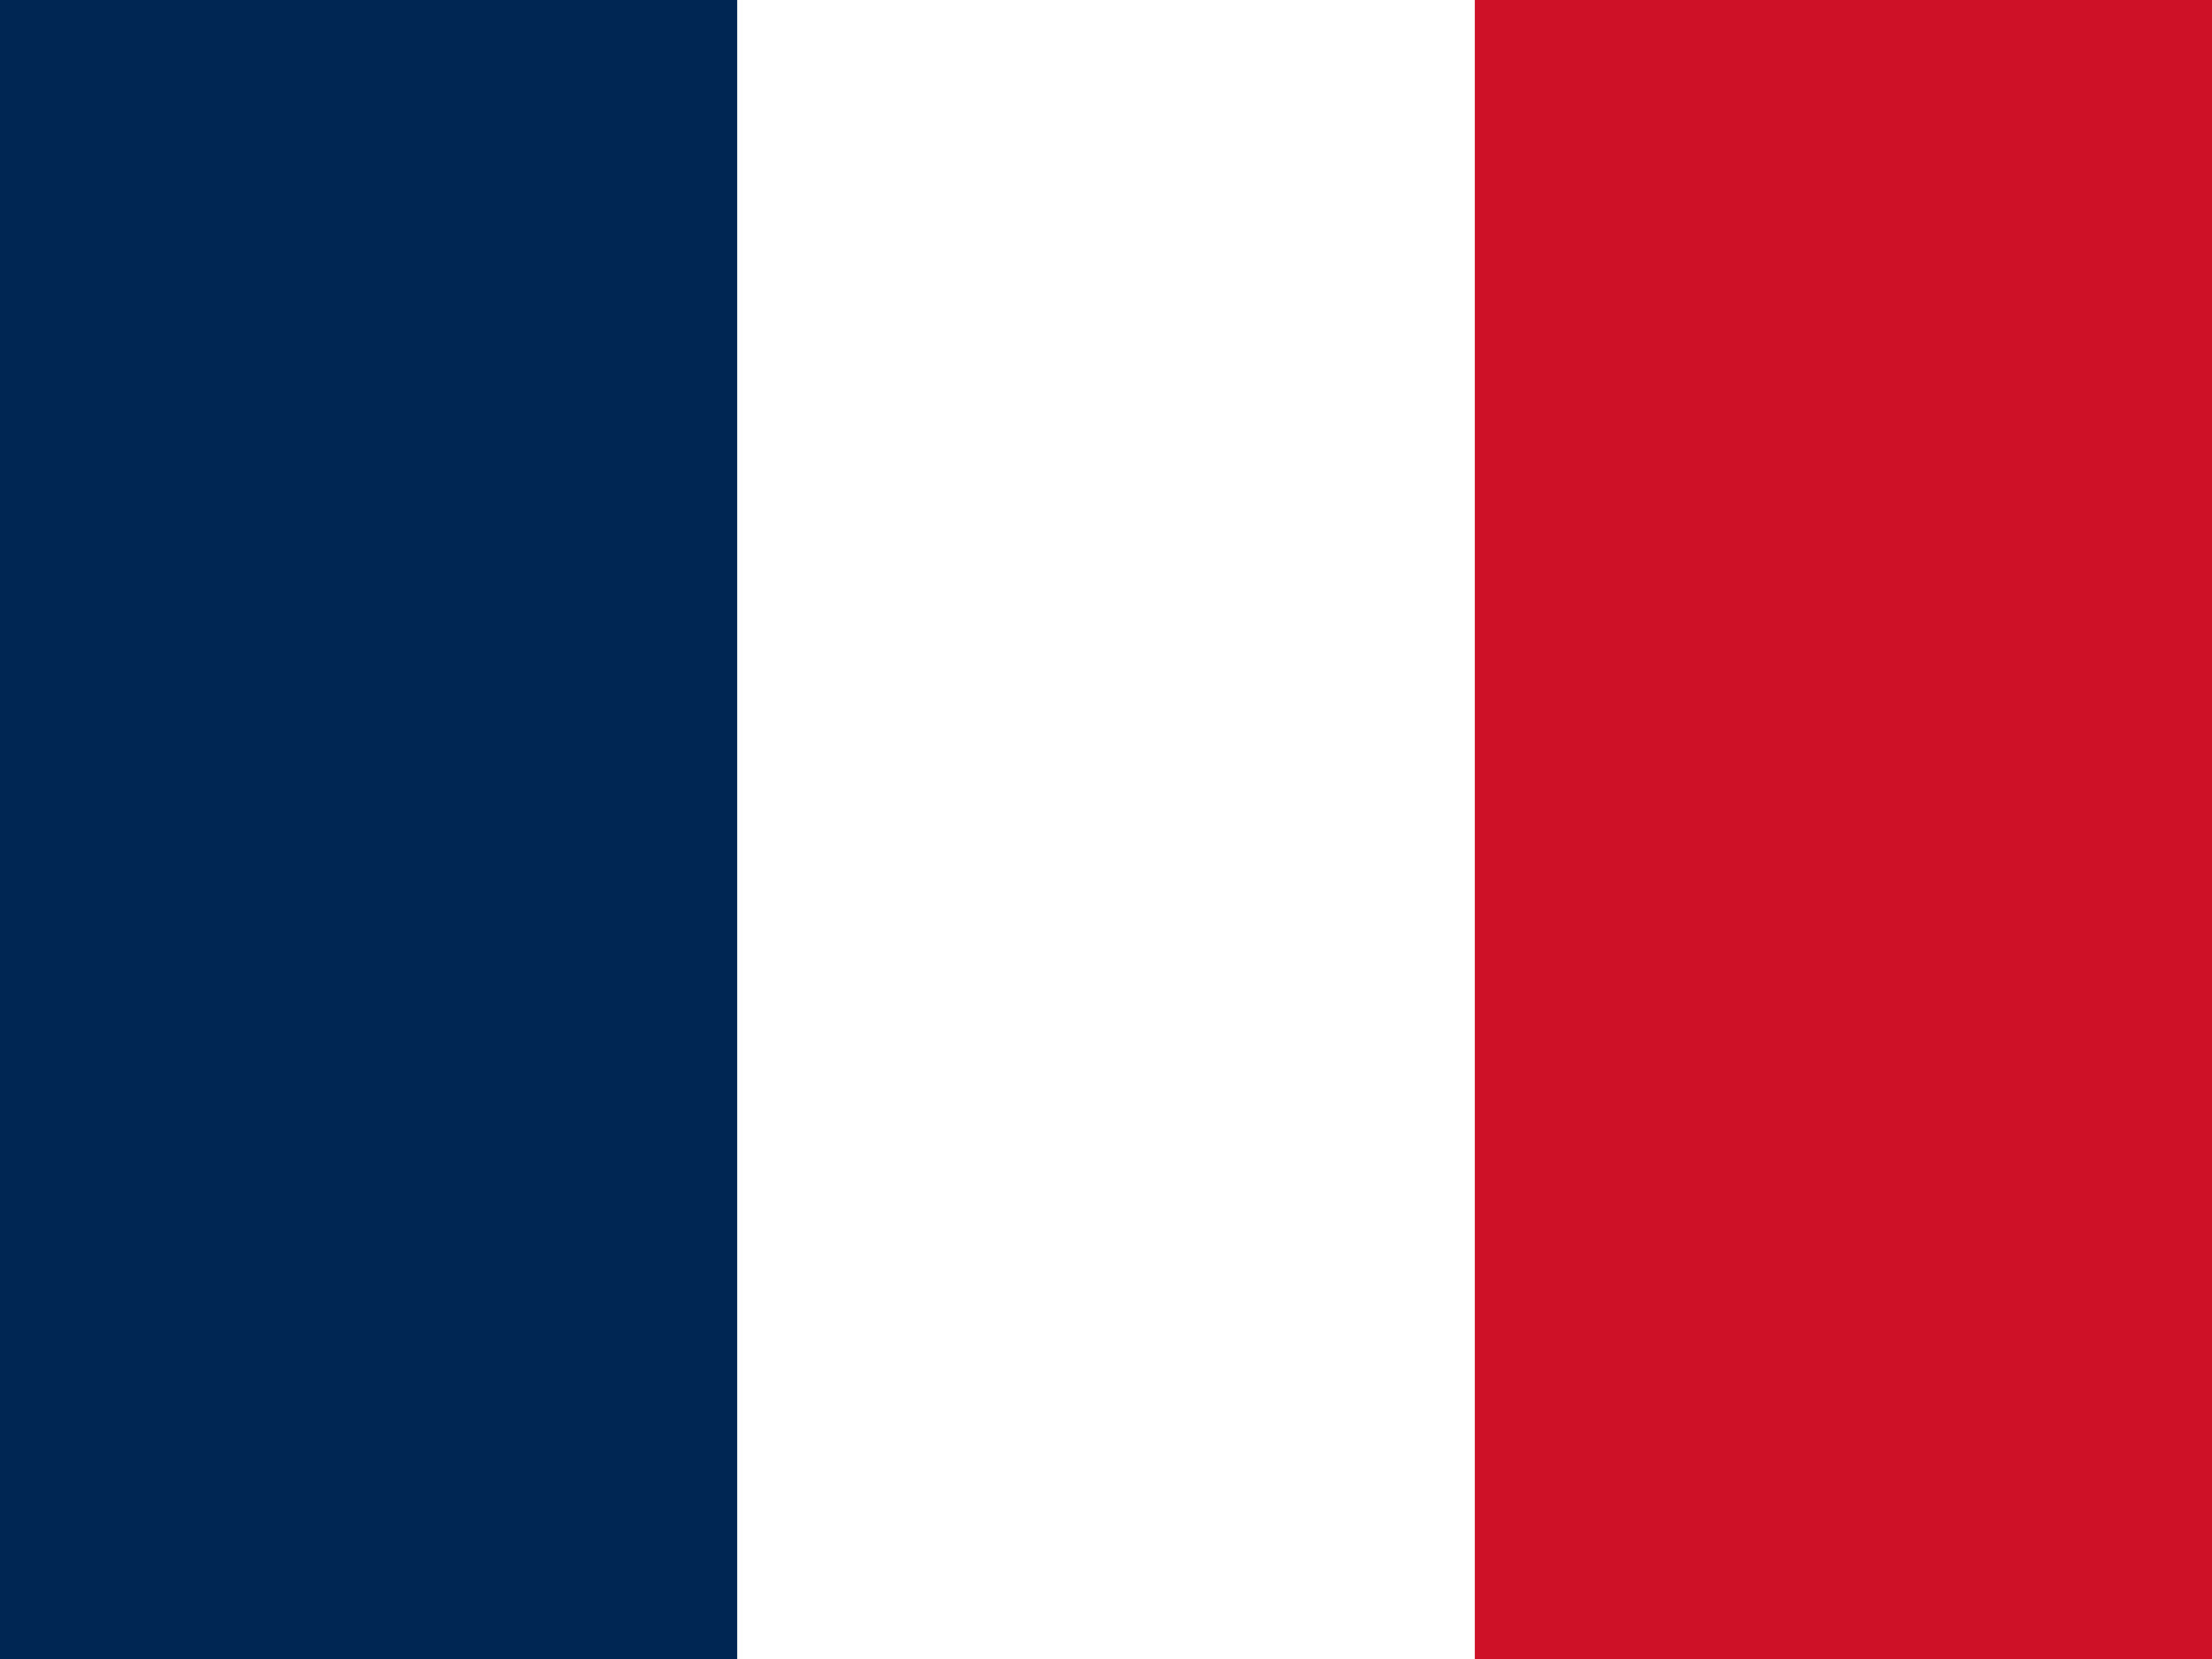
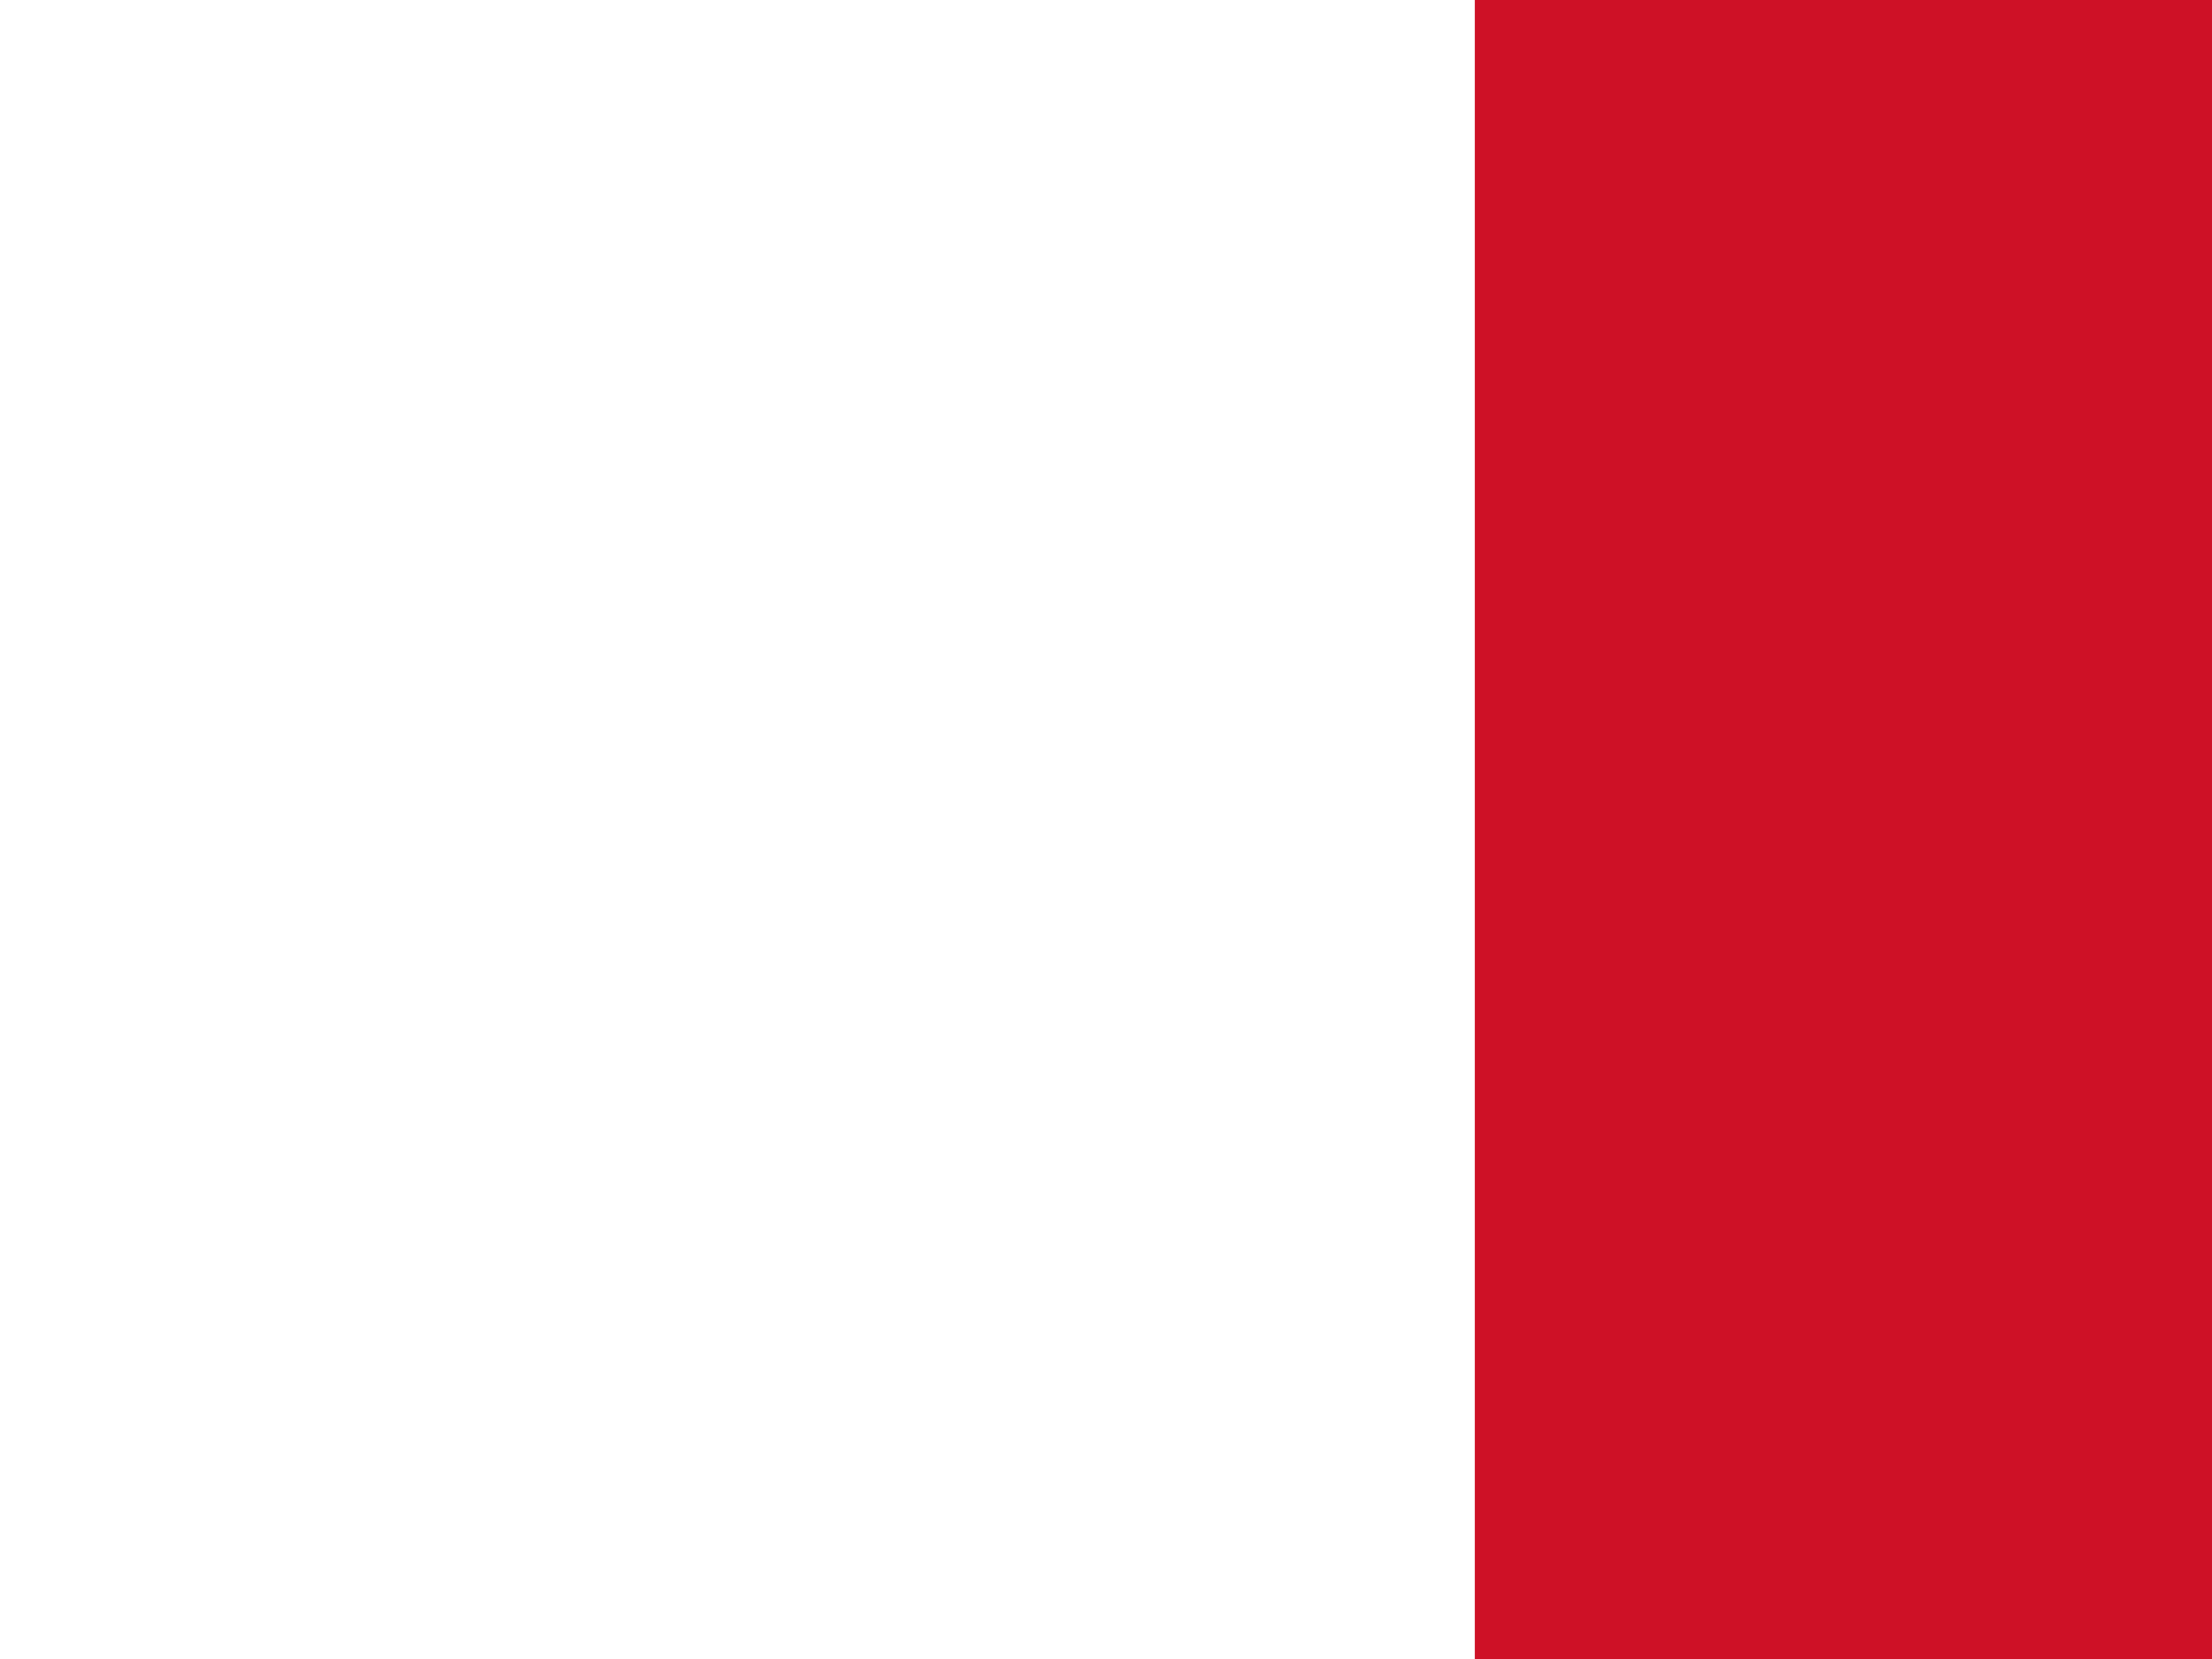
<svg xmlns="http://www.w3.org/2000/svg" id="fr" width="31.728" height="23.796" viewBox="0 0 31.728 23.796">
-   <path id="Path_65" data-name="Path 65" d="M0,0H31.728V23.8H0Z" fill="#fff" fill-rule="evenodd" />
-   <path id="Path_66" data-name="Path 66" d="M0,0H10.574V23.8H0Z" fill="#002654" fill-rule="evenodd" />
  <path id="Path_67" data-name="Path 67" d="M426.7,0h10.574V23.8H426.7Z" transform="translate(-405.546)" fill="#ce1126" fill-rule="evenodd" />
</svg>